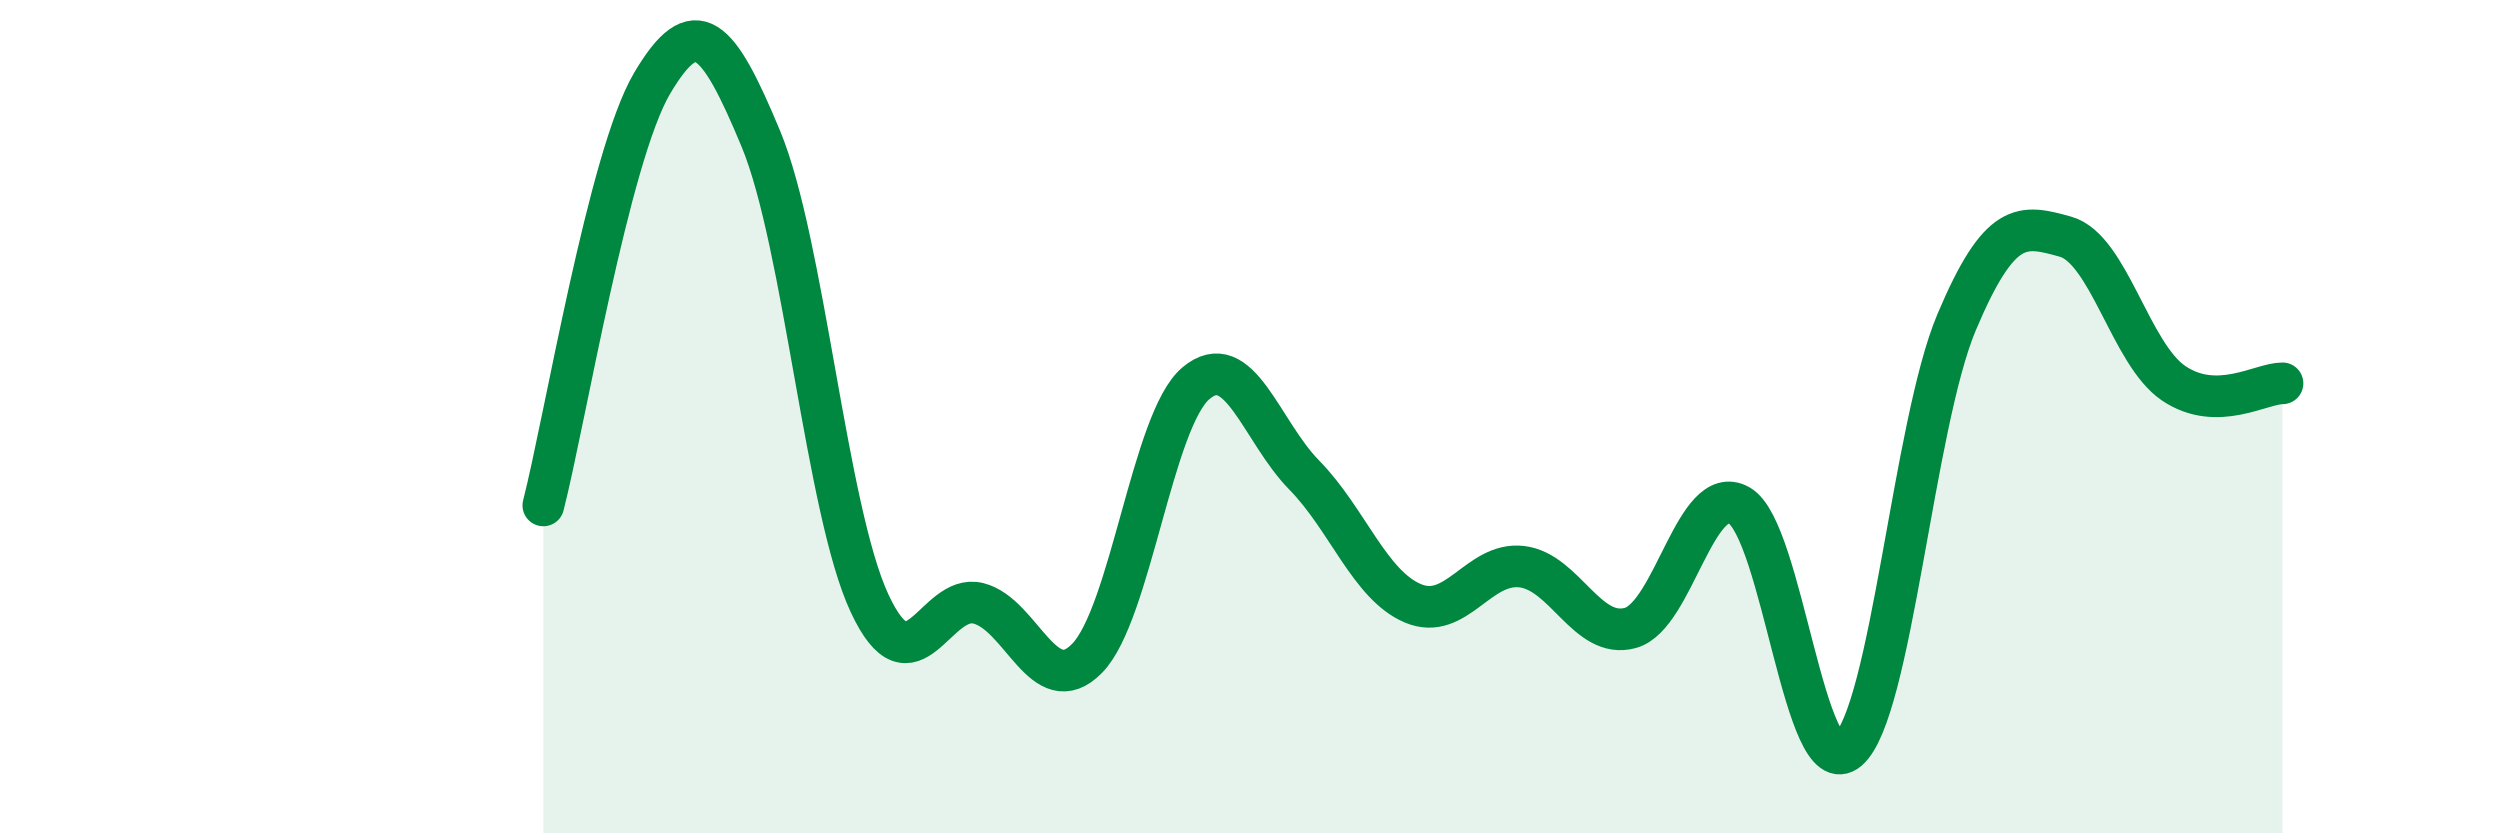
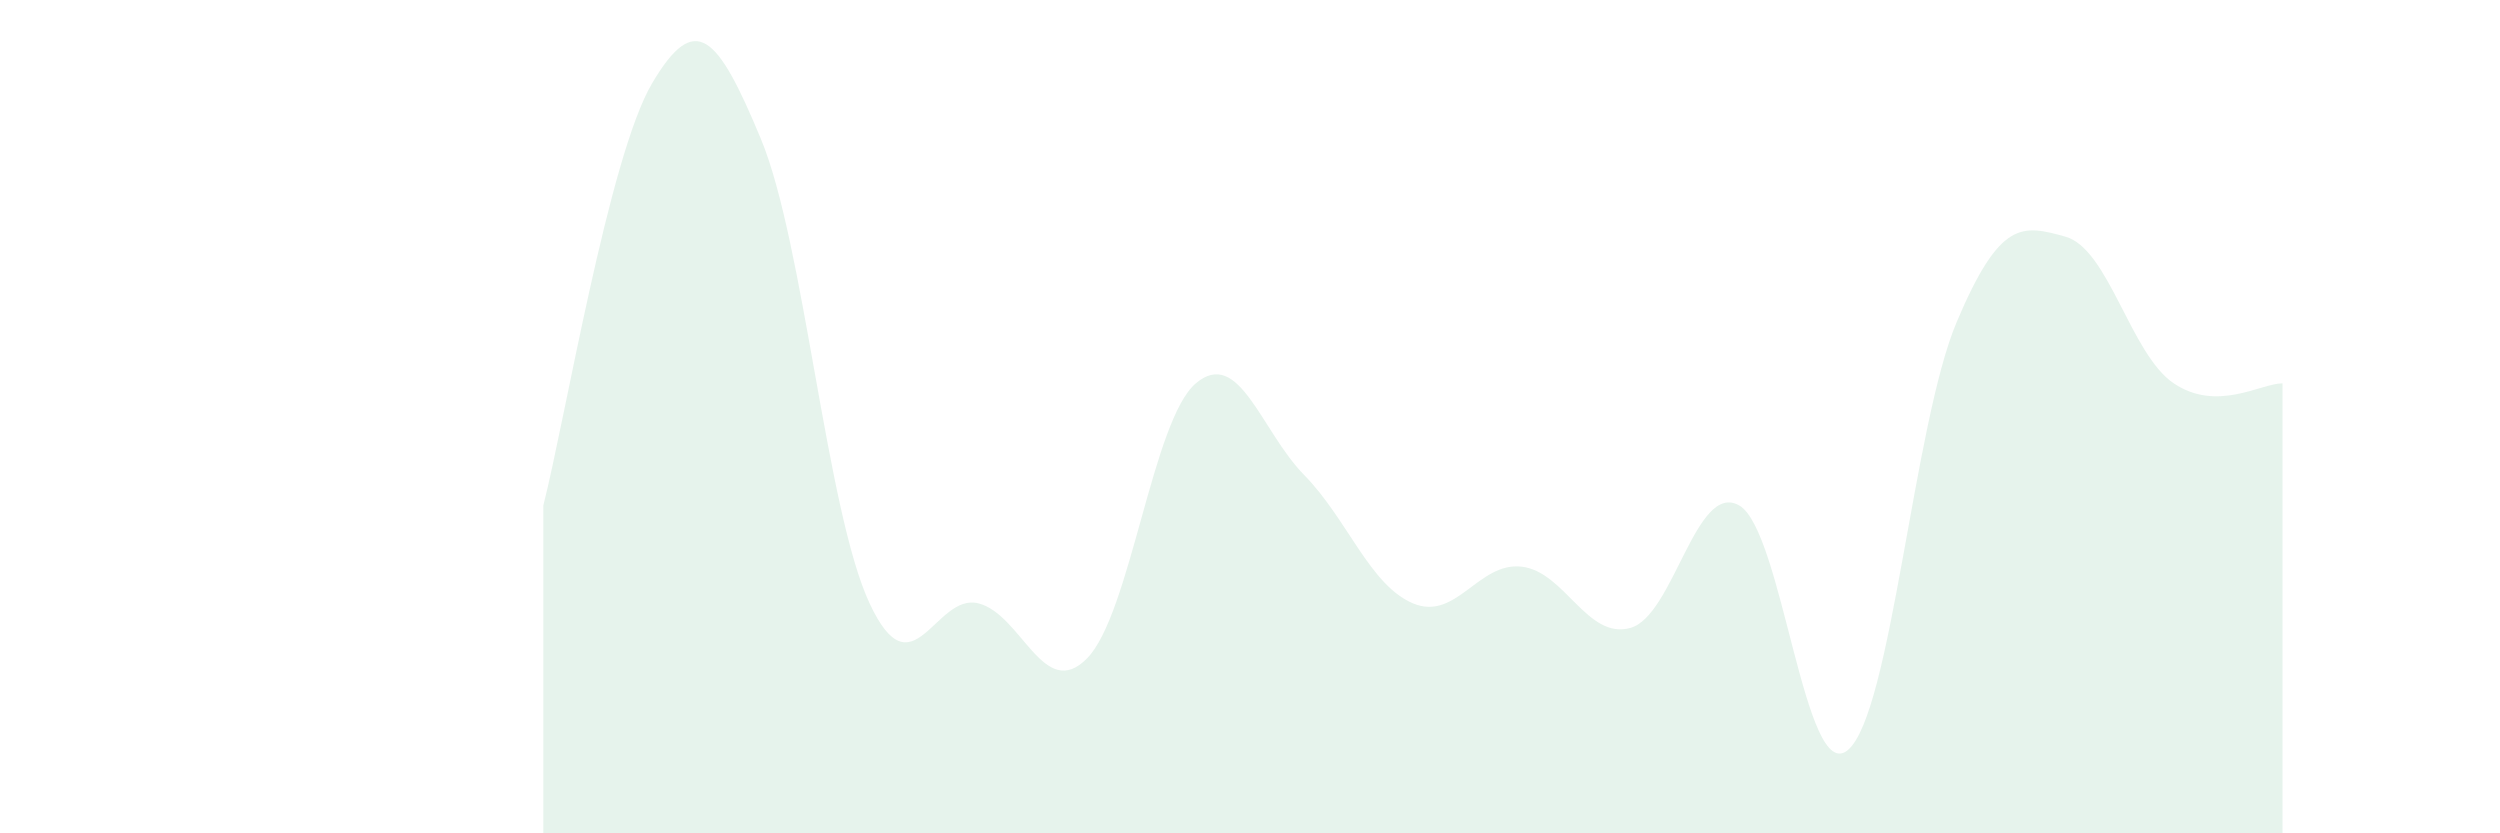
<svg xmlns="http://www.w3.org/2000/svg" width="60" height="20" viewBox="0 0 60 20">
  <path d="M 13.04,12.13 C 13.56,10.1 14.61,3.76 15.65,2 C 16.69,0.24 17.22,0.83 18.26,3.33 C 19.3,5.83 19.83,12.25 20.87,14.48 C 21.91,16.71 22.44,14.22 23.48,14.48 C 24.52,14.74 25.05,16.86 26.09,15.8 C 27.13,14.74 27.66,10.08 28.7,9.2 C 29.74,8.32 30.26,10.34 31.3,11.4 C 32.34,12.46 32.87,14.04 33.91,14.48 C 34.95,14.92 35.48,13.48 36.52,13.6 C 37.56,13.72 38.09,15.36 39.13,15.07 C 40.17,14.78 40.7,11.54 41.74,12.13 C 42.78,12.72 43.31,18.88 44.35,18 C 45.39,17.12 45.92,10.19 46.96,7.73 C 48,5.27 48.53,5.39 49.57,5.68 C 50.61,5.97 51.13,8.5 52.17,9.2 C 53.21,9.9 54.26,9.2 54.78,9.2L54.78 20L13.04 20Z" fill="#008740" opacity="0.1" stroke-linecap="round" stroke-linejoin="round" />
-   <path d="M 13.04,12.13 C 13.56,10.1 14.61,3.76 15.65,2 C 16.69,0.24 17.22,0.83 18.26,3.33 C 19.3,5.83 19.83,12.25 20.87,14.48 C 21.91,16.71 22.44,14.22 23.48,14.48 C 24.52,14.74 25.05,16.86 26.09,15.8 C 27.13,14.74 27.66,10.08 28.7,9.2 C 29.74,8.32 30.26,10.34 31.3,11.4 C 32.34,12.46 32.87,14.04 33.91,14.48 C 34.95,14.92 35.48,13.48 36.52,13.6 C 37.56,13.72 38.09,15.36 39.13,15.07 C 40.17,14.78 40.7,11.54 41.74,12.13 C 42.78,12.72 43.31,18.88 44.35,18 C 45.39,17.12 45.92,10.19 46.96,7.73 C 48,5.27 48.53,5.39 49.57,5.68 C 50.61,5.97 51.13,8.5 52.17,9.2 C 53.21,9.9 54.26,9.2 54.78,9.2" stroke="#008740" stroke-width="1" fill="none" stroke-linecap="round" stroke-linejoin="round" />
</svg>